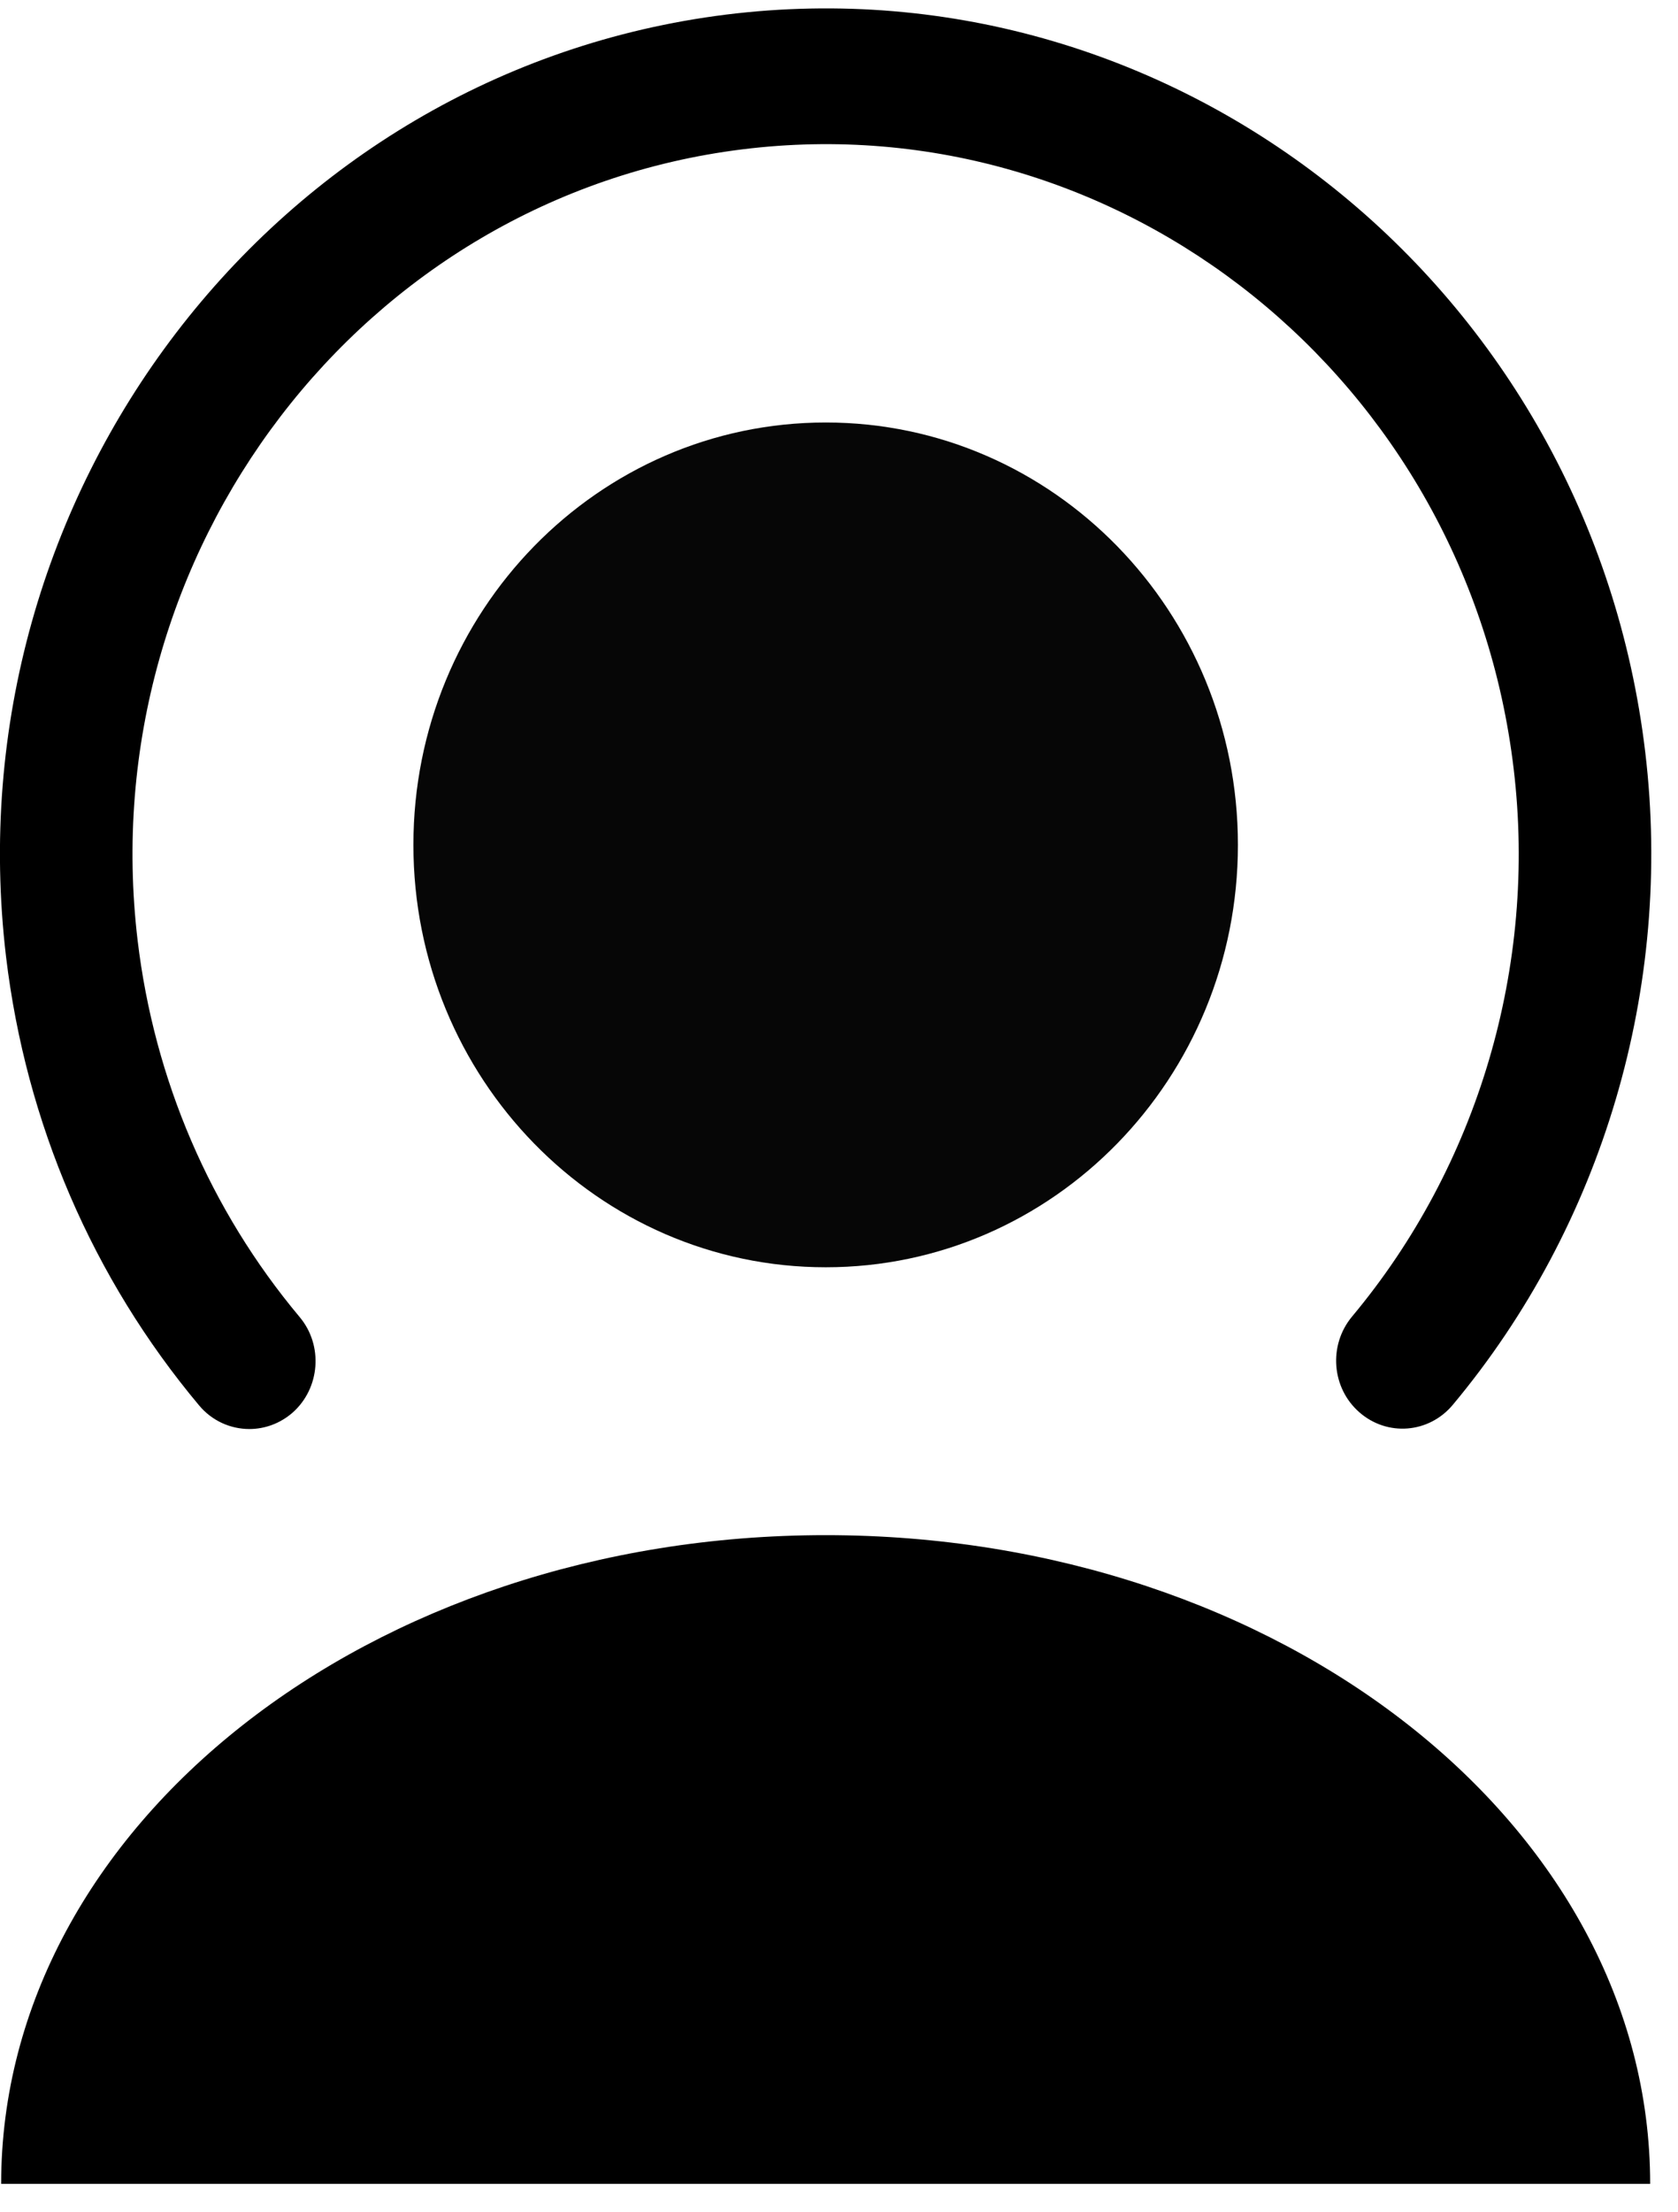
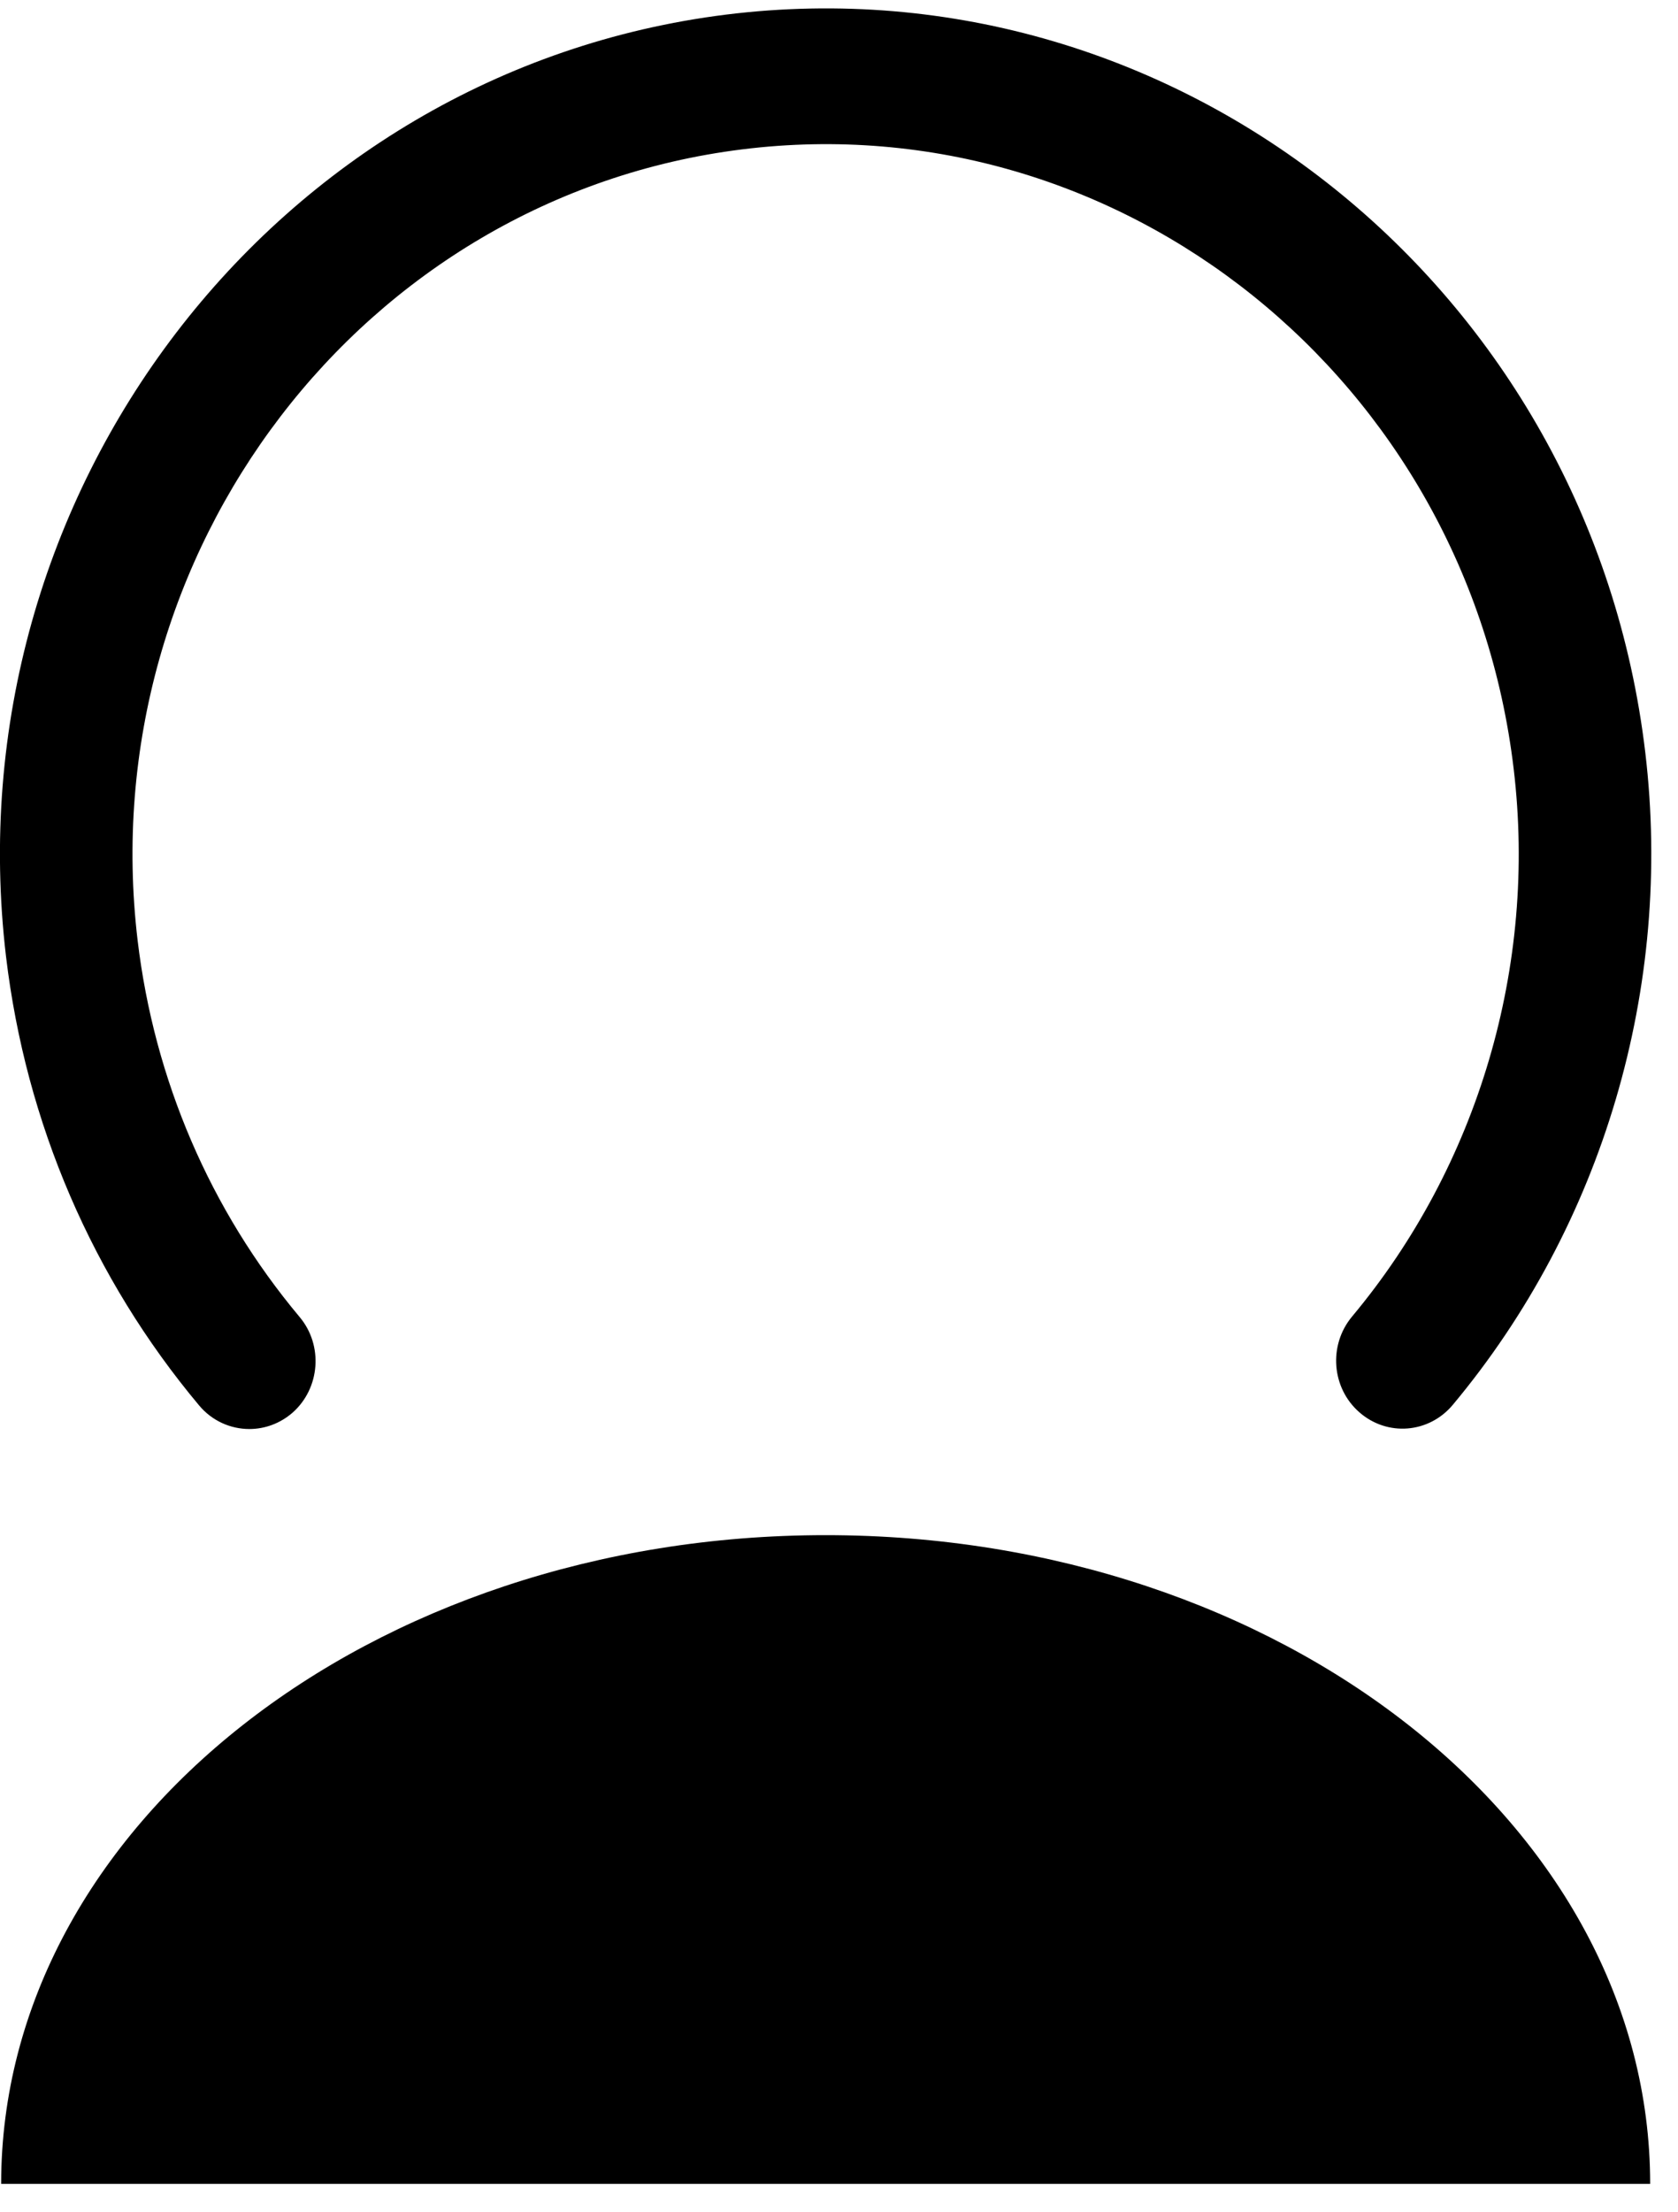
<svg xmlns="http://www.w3.org/2000/svg" width="41px" height="54px" viewBox="0 0 41 54" version="1.1">
  <title>编组 2</title>
  <desc>Created with Sketch.</desc>
  <g id="Page-1" stroke="none" stroke-width="1" fill="none" fill-rule="evenodd">
    <g id="PC备份" transform="translate(-1140, -2409)">
      <g id="3、降噪模式-1" transform="translate(0, 1920)">
        <g id="文案" transform="translate(790, 193)">
          <g id="模式" transform="translate(350, 296)">
            <g id="编组-2">
-               <path d="M30.247,20.627 C30.247,26.322 25.739,30.94 20.177,30.94 C14.609,30.94 10.101,26.322 10.101,20.627 C10.101,14.932 14.609,10.315 20.177,10.315 C25.739,10.315 30.247,14.932 30.247,20.627" id="Fill-1" fill="#060606" />
              <path d="M4.865,34.313 C2.261,31.205 0.632,27.417 0.147,23.353 C-1.193,12.047 6.699,1.73 17.745,0.356 C28.791,-1.012 38.861,7.064 40.201,18.375 C40.882,24.103 39.165,29.911 35.497,34.299 C34.913,34.997 33.896,35.077 33.215,34.481 C32.533,33.886 32.454,32.841 33.037,32.142 C36.117,28.458 37.559,23.583 36.985,18.774 C35.861,9.281 27.4,2.494 18.132,3.647 C8.864,4.8 2.237,13.463 3.362,22.955 C3.768,26.363 5.135,29.545 7.319,32.152 C7.903,32.845 7.823,33.895 7.147,34.491 C6.839,34.758 6.465,34.889 6.092,34.889 C5.635,34.889 5.182,34.692 4.865,34.313 Z" id="Fill-3" fill="#000000" />
              <path d="M0.028,53.319 C0.028,44.572 9.049,37.48 20.174,37.48 C31.3,37.48 40.32,44.572 40.32,53.319" id="Fill-6" fill="#000000" />
            </g>
          </g>
        </g>
      </g>
    </g>
  </g>
</svg>